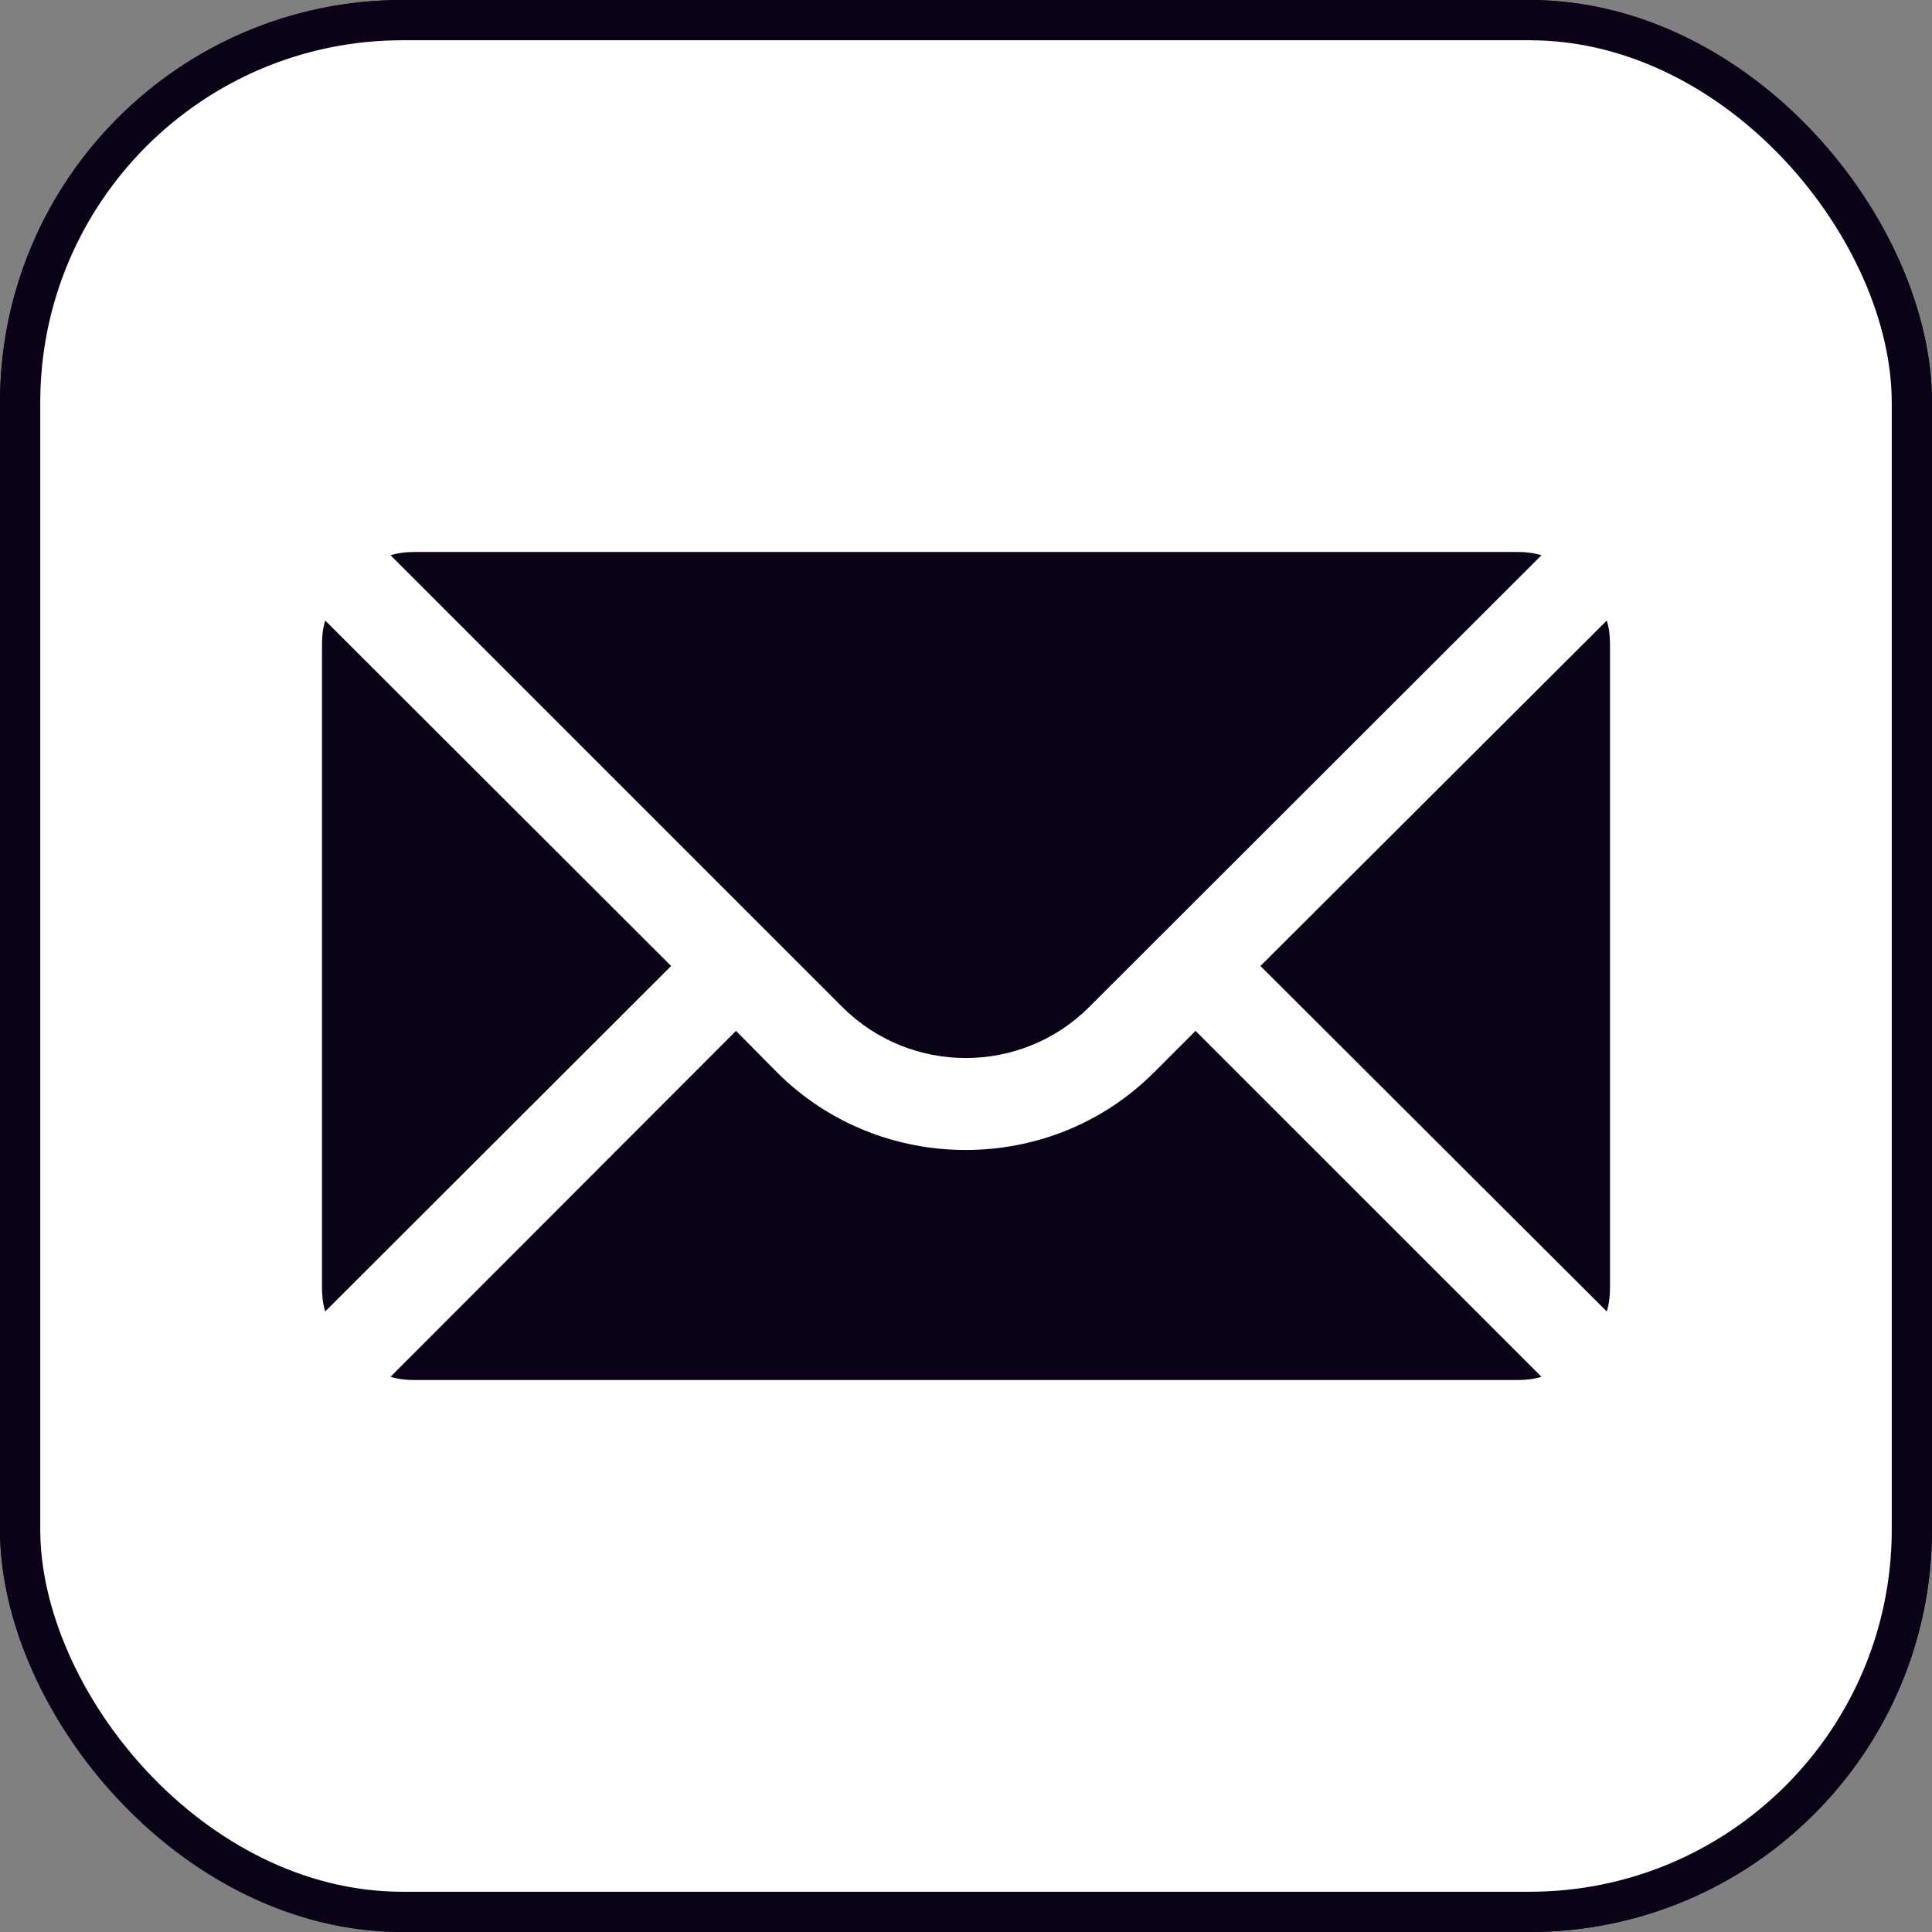
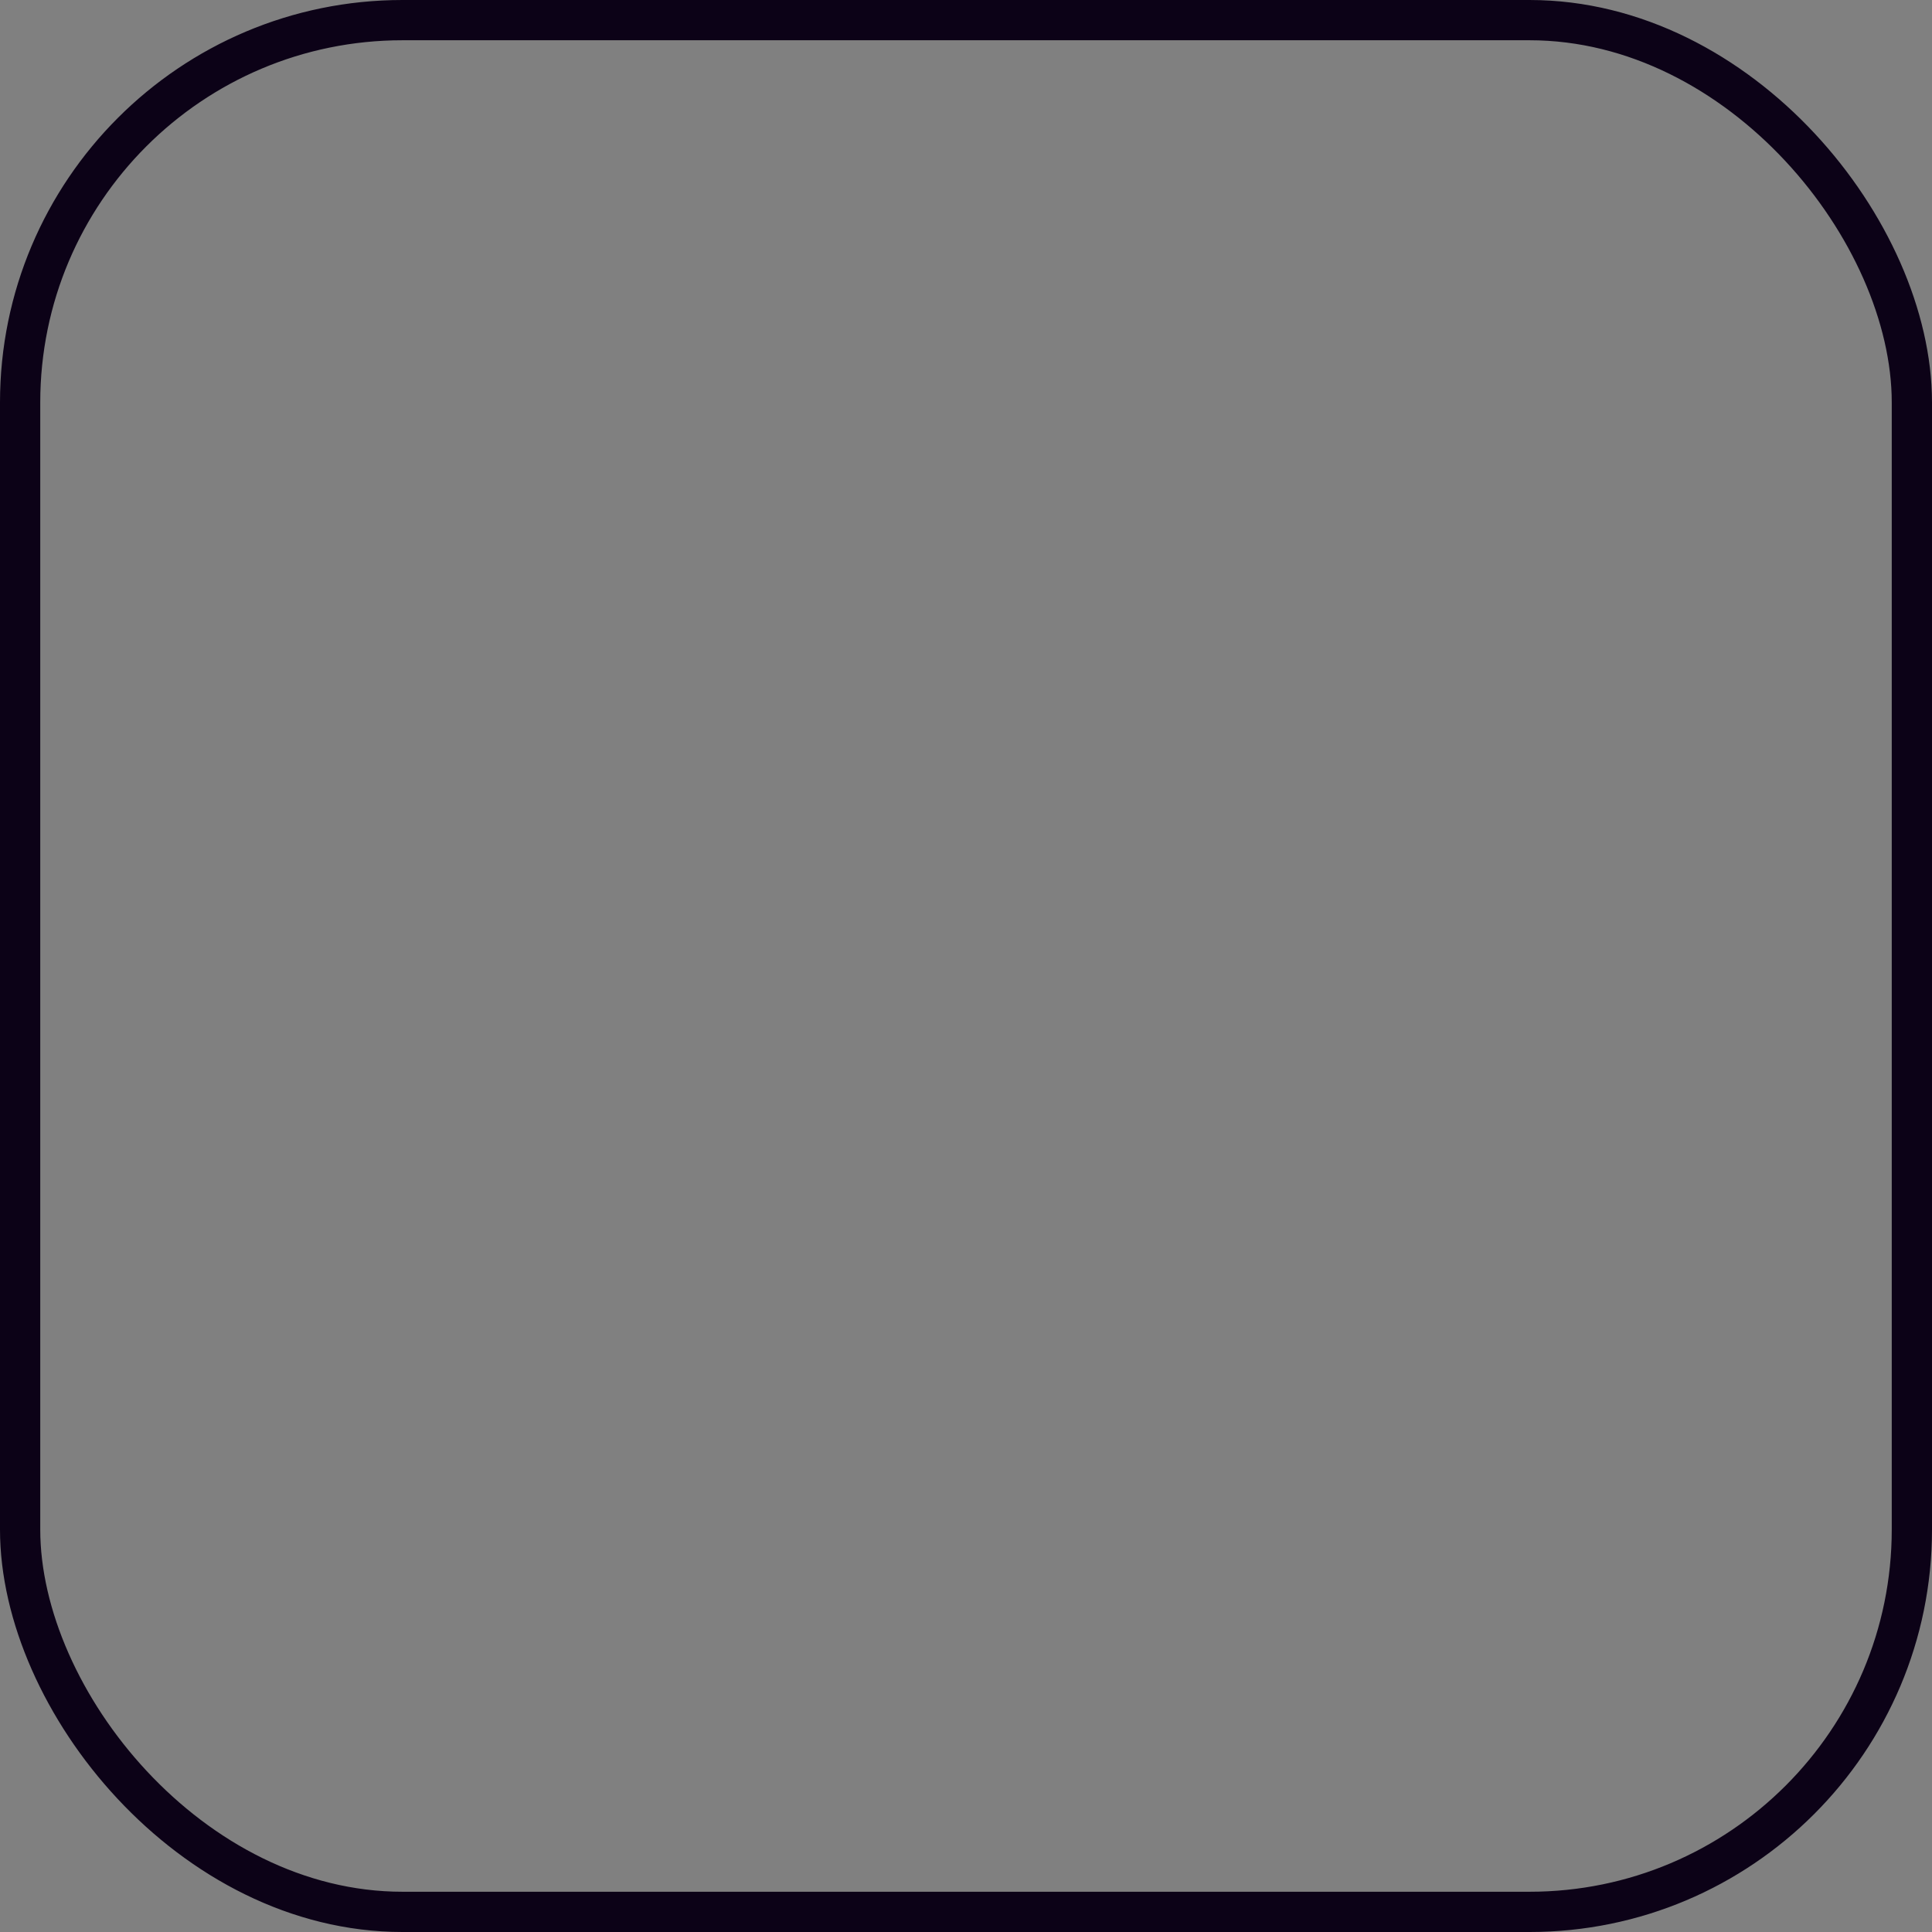
<svg xmlns="http://www.w3.org/2000/svg" width="48" height="48" viewBox="0 0 48 48" fill="none">
  <rect x="0" y="0" width="48" height="48" fill="#808080" stroke="none" />
  <g clip-path="url(#clip0_2177_90)">
    <rect width="48" height="48" rx="10" fill="#0C0217" />
    <g clip-path="url(#clip1_2177_90)">
-       <path d="M11.429 0C5.13 0 0 5.13 0 11.429V36.571C0 42.87 5.13 48 11.429 48H36.571C42.87 48 48 42.87 48 36.571V11.429C48 5.13 42.87 0 36.571 0H11.429ZM10.286 13.714H37.714C37.92 13.714 38.114 13.738 38.297 13.795L27.062 25.018C25.371 26.709 22.618 26.709 20.926 25.018L9.703 13.795C9.886 13.738 10.08 13.714 10.286 13.714ZM8.08 15.417L16.674 24L8.08 32.583C8.023 32.4 8 32.206 8 32V16C8 15.794 8.023 15.6 8.08 15.417ZM39.92 15.417C39.977 15.6 40 15.794 40 16V32C40 32.206 39.977 32.4 39.92 32.583L31.315 24L39.92 15.417ZM18.286 25.612L19.304 26.641C20.595 27.932 22.297 28.571 23.989 28.571C25.692 28.571 27.383 27.932 28.674 26.641L29.703 25.612L38.297 34.205C38.114 34.263 37.92 34.286 37.714 34.286H10.286C10.08 34.286 9.886 34.263 9.703 34.205L18.286 25.612Z" fill="white" />
+       <path d="M11.429 0C5.13 0 0 5.13 0 11.429V36.571C0 42.87 5.13 48 11.429 48H36.571C42.87 48 48 42.87 48 36.571V11.429H11.429ZM10.286 13.714H37.714C37.92 13.714 38.114 13.738 38.297 13.795L27.062 25.018C25.371 26.709 22.618 26.709 20.926 25.018L9.703 13.795C9.886 13.738 10.08 13.714 10.286 13.714ZM8.08 15.417L16.674 24L8.08 32.583C8.023 32.4 8 32.206 8 32V16C8 15.794 8.023 15.6 8.08 15.417ZM39.92 15.417C39.977 15.6 40 15.794 40 16V32C40 32.206 39.977 32.4 39.92 32.583L31.315 24L39.92 15.417ZM18.286 25.612L19.304 26.641C20.595 27.932 22.297 28.571 23.989 28.571C25.692 28.571 27.383 27.932 28.674 26.641L29.703 25.612L38.297 34.205C38.114 34.263 37.92 34.286 37.714 34.286H10.286C10.08 34.286 9.886 34.263 9.703 34.205L18.286 25.612Z" fill="white" />
    </g>
  </g>
  <rect x="0.5" y="0.5" width="47" height="47" rx="9.5" stroke="#0C0217" />
  <defs>
    <clipPath id="clip0_2177_90">
-       <rect width="48" height="48" rx="10" fill="white" />
-     </clipPath>
+       </clipPath>
    <clipPath id="clip1_2177_90">
-       <rect width="48" height="48" fill="white" />
-     </clipPath>
+       </clipPath>
  </defs>
</svg>